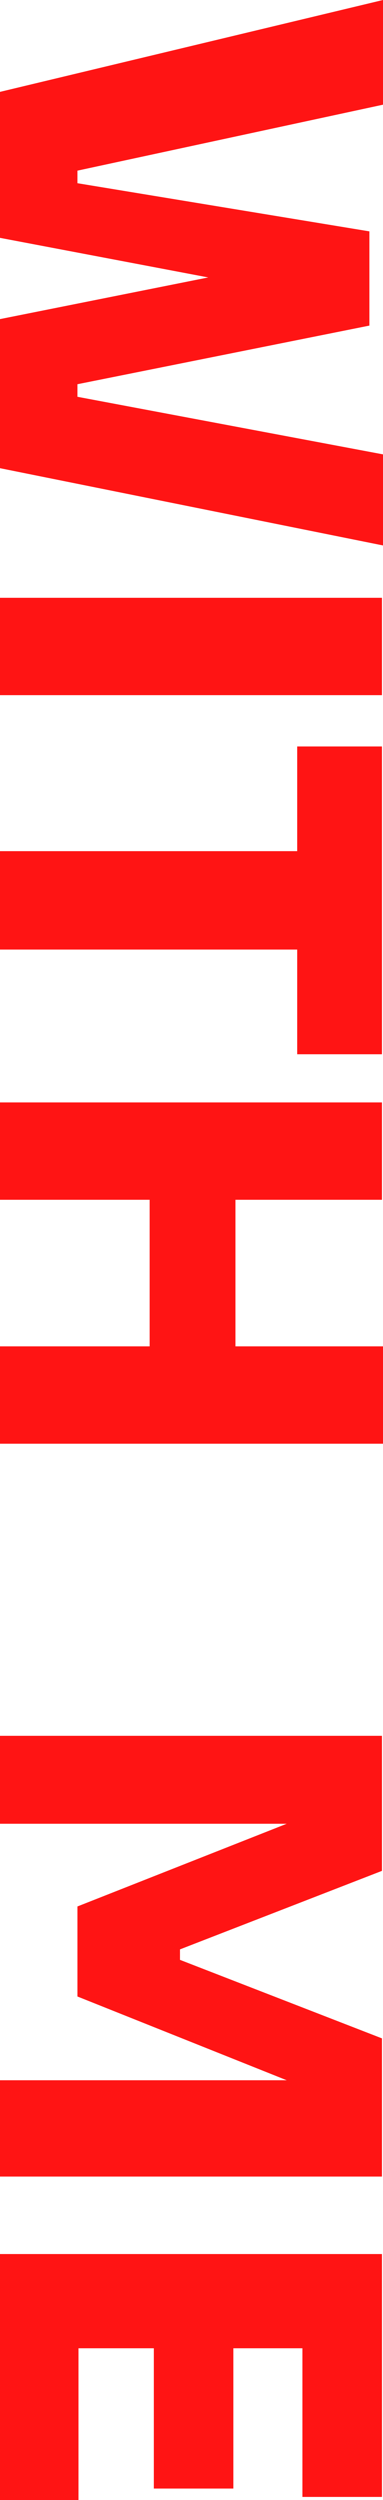
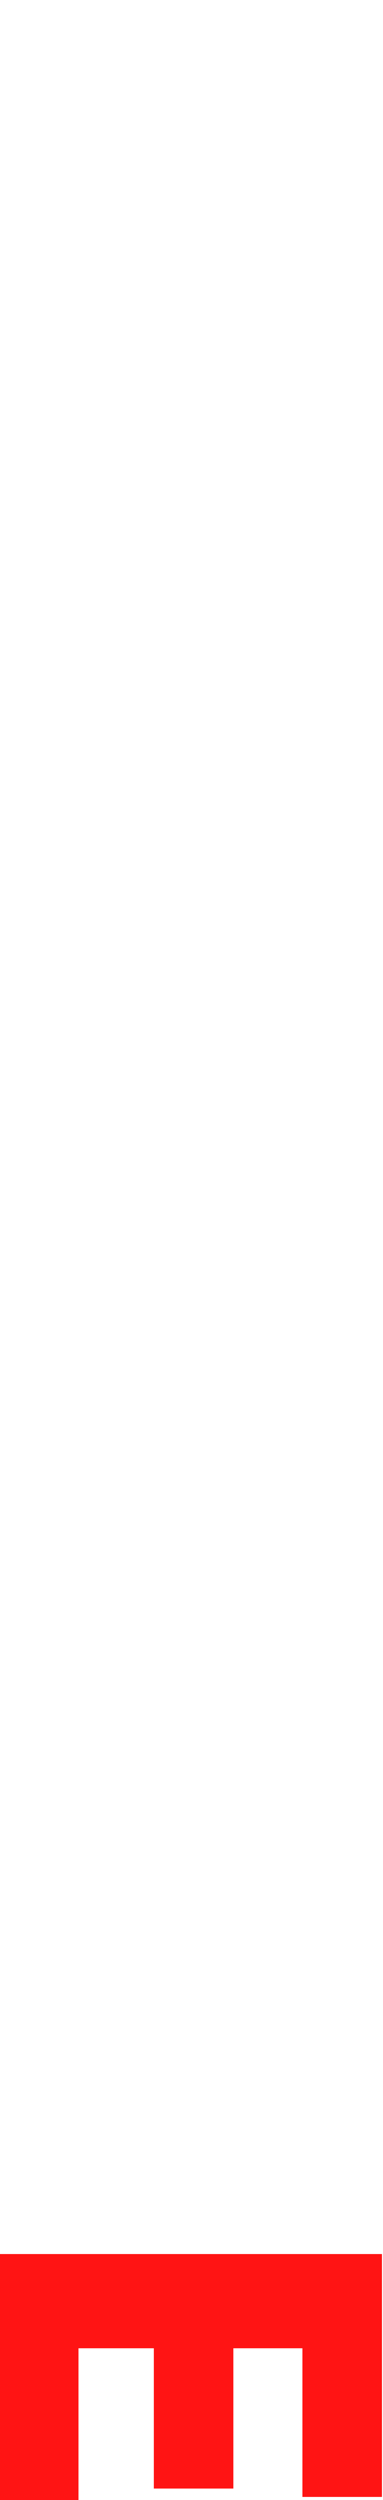
<svg xmlns="http://www.w3.org/2000/svg" viewBox="0 0 3.66 23.88">
  <defs>
    <style>.a{fill:#ff1414;}</style>
  </defs>
-   <path class="a" d="M12,1.67,15.67.79v1l-2.92.63v.12L15.54,3V3.9l-2.79.56v.12l2.92.55V6L12,5.26V3.84l2-.4-2-.38Z" transform="translate(-12.01 -0.79)" />
-   <path class="a" d="M12,6.5h3.66v.93H12Z" transform="translate(-12.01 -0.79)" />
-   <path class="a" d="M12,8.92h2.85v-1h.81v2.94h-.81v-1H12Z" transform="translate(-12.01 -0.79)" />
-   <path class="a" d="M12,11.32h3.66v.93H14.26v1.4h1.41v.93H12v-.93h1.44v-1.4H12Z" transform="translate(-12.01 -0.79)" />
-   <path class="a" d="M12,17.37h3.66v1.29l-1.93.75v.1l1.93.75v1.32H12v-.92h2.75l-2-.8V19l2-.79H12Z" transform="translate(-12.01 -0.79)" />
  <path class="a" d="M12,22.32h3.66v2.32h-.76V23.22h-.66v1.34h-.76V23.22h-.72v1.45H12Z" transform="translate(-12.01 -0.79)" />
</svg>